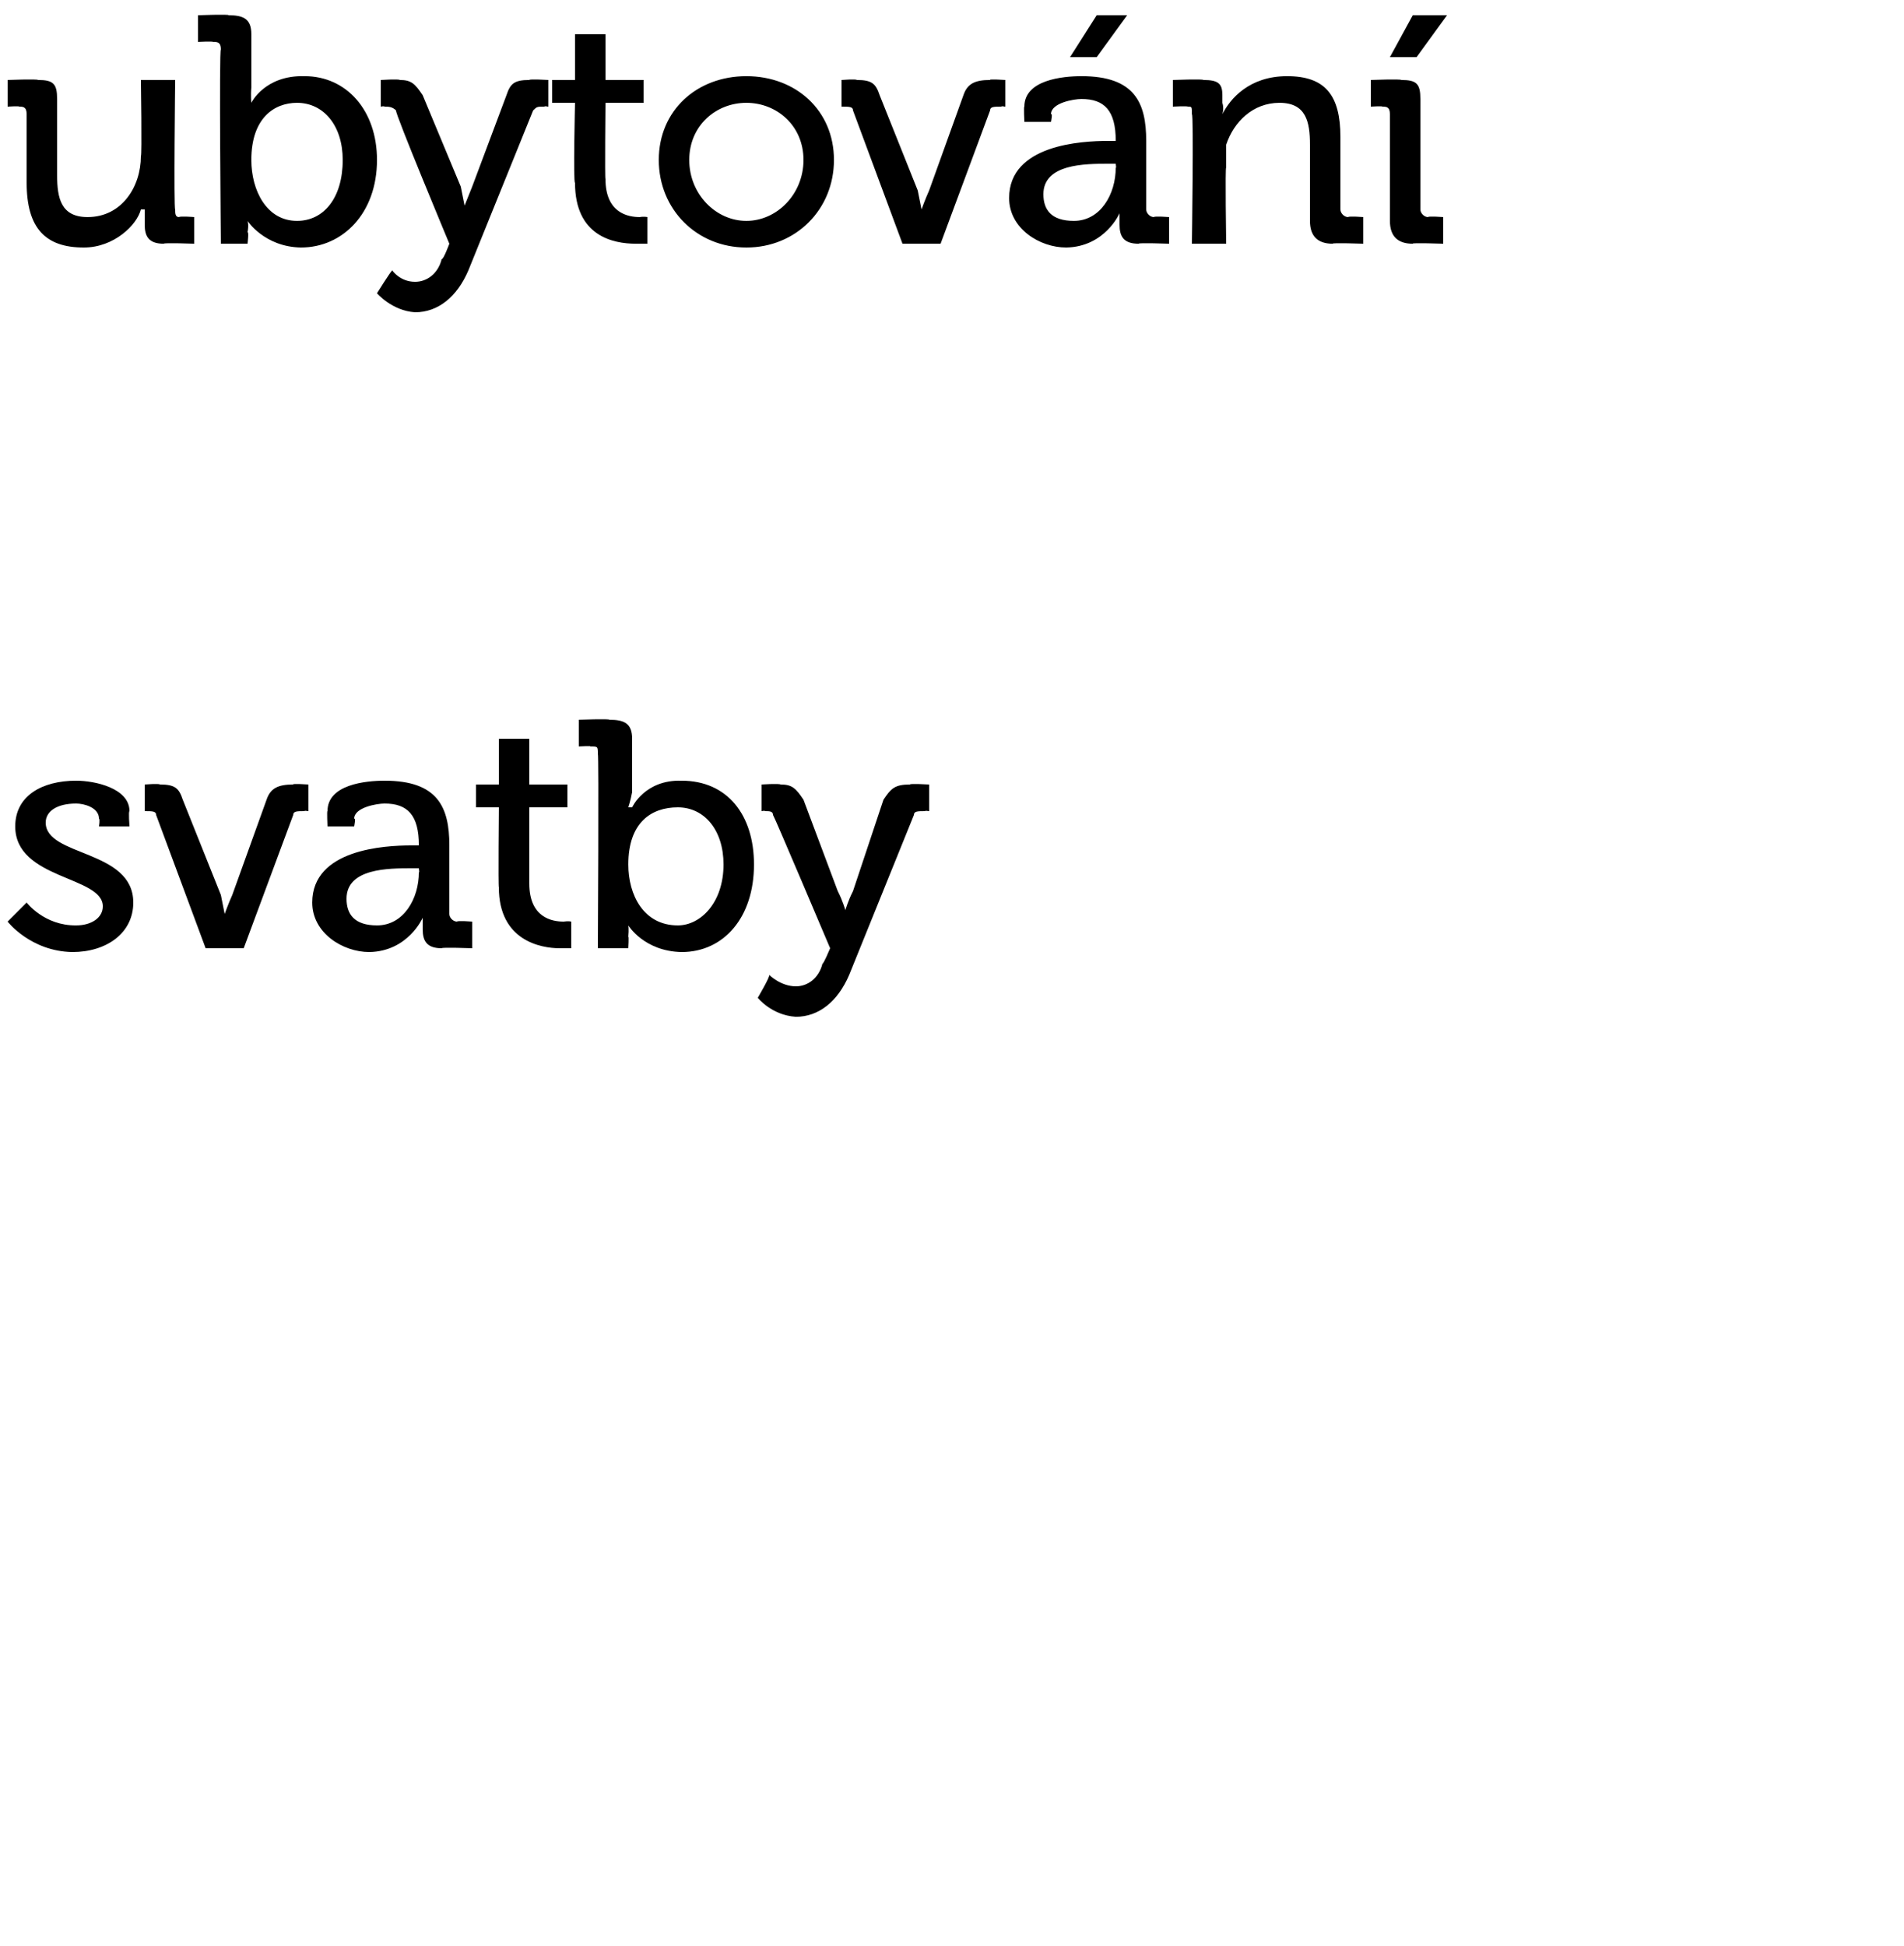
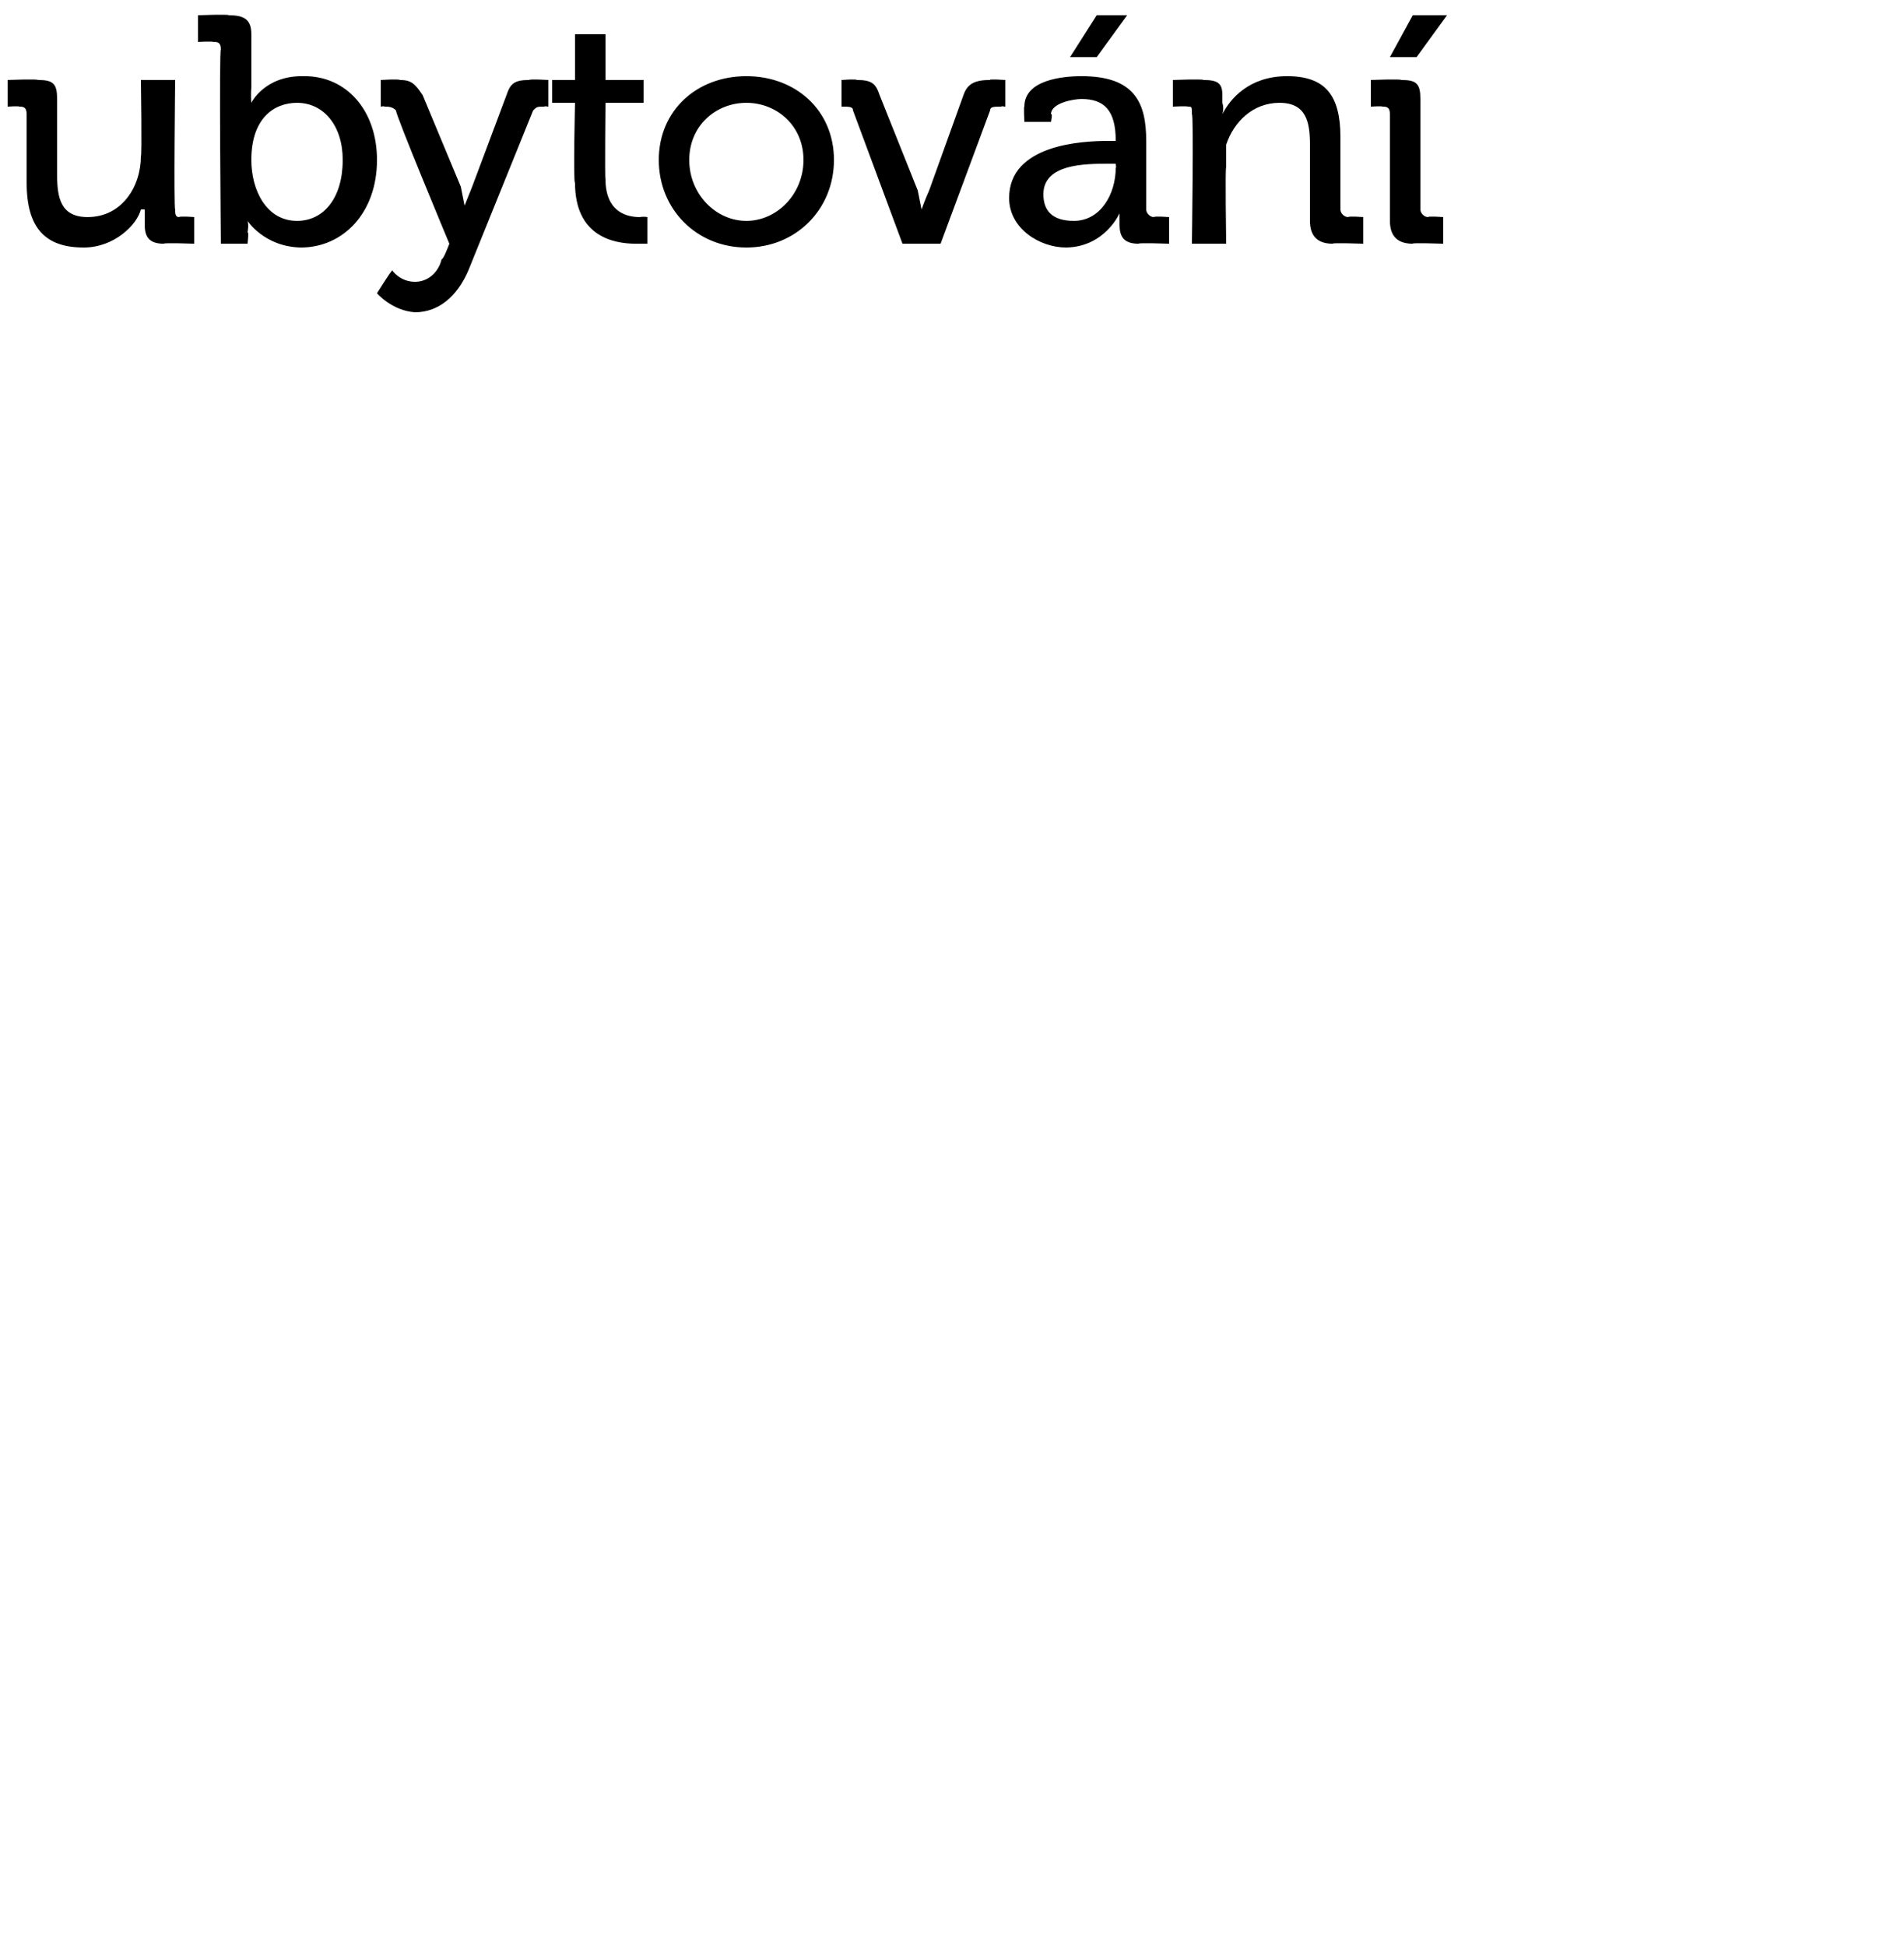
<svg xmlns="http://www.w3.org/2000/svg" version="1.1" width="50px" height="51.1px" viewBox="0 0 50 51.1">
  <desc>ubytov n svatby</desc>
  <defs />
  <g id="Polygon115515">
-     <path d="m.7 23.7s.46.61 1.3.6c.4 0 .7-.2.7-.5c0-.8-2.3-.7-2.3-2.1c0-.8.7-1.2 1.6-1.2c.5 0 1.4.2 1.4.8c-.03 0 0 .4 0 .4h-.8s.03-.2 0-.2c0-.3-.4-.4-.6-.4c-.5 0-.8.2-.8.5c0 .9 2.3.7 2.3 2.1c0 .8-.7 1.3-1.6 1.3c-1.1-.02-1.7-.8-1.7-.8l.5-.5zm3.4-2.3c0-.1-.1-.1-.3-.1c.04-.02 0 0 0 0v-.7s.38-.03.4 0c.4 0 .5.1.6.4l1 2.5l.1.5s.1-.28.2-.5L7 21c.1-.3.3-.4.7-.4c-.04-.03.4 0 .4 0v.7s-.13-.02-.1 0c-.2 0-.3 0-.3.1l-1.3 3.5h-1l-1.3-3.5zm6.7.8h.2s.01-.04 0 0c0-.8-.3-1.1-.9-1.1c-.2 0-.8.1-.8.4c.05-.04 0 .2 0 .2h-.7s-.02-.42 0-.4c0-.7 1-.8 1.5-.8c1.4 0 1.7.7 1.7 1.7v1.8c0 .1.1.2.2.2c.02-.03.4 0 .4 0v.7s-.81-.03-.8 0c-.4 0-.5-.2-.5-.5v-.3c-.02.03 0 0 0 0c0 0-.38.88-1.4.9c-.7 0-1.5-.5-1.5-1.3c0-1.4 1.9-1.5 2.6-1.5zm-.9 2.1c.7 0 1.1-.7 1.1-1.4c.02.05 0-.1 0-.1h-.2c-.6 0-1.7 0-1.7.8c0 .4.2.7.8.7zm3.2-3.1h-.6v-.6h.6v-1.2h.8v1.2h1v.6h-1v2c0 .9.6 1 .9 1c.13-.02.2 0 .2 0v.7h-.3c-.5 0-1.6-.2-1.6-1.6c-.02 0 0-2.1 0-2.1zm2.6-1.4c0-.2 0-.2-.2-.2c.05-.02-.3 0-.3 0v-.7s.81-.03.8 0c.4 0 .6.1.6.5v1.4c-.04.22-.1.4-.1.4h.1s.33-.73 1.3-.7c1.2 0 1.9.9 1.9 2.2c0 1.4-.8 2.3-1.9 2.3c-.99-.02-1.4-.7-1.4-.7c0 0 .02.09 0 .3c.02-.02 0 .3 0 .3h-.8s.03-5.13 0-5.1zm2.1 4.5c.6 0 1.2-.6 1.2-1.6c0-.9-.5-1.5-1.2-1.5c-.7 0-1.3.4-1.3 1.5c0 .8.4 1.6 1.3 1.6zm3.1 1.6c.3 0 .6-.2.7-.6c.02.03.2-.4.2-.4c0 0-1.46-3.45-1.5-3.5c0-.1-.1-.1-.2-.1c-.03-.02-.1 0-.1 0v-.7s.45-.03.5 0c.3 0 .4.1.6.4l.9 2.4c.13.25.2.5.2.5c0 0 .07-.25.2-.5l.8-2.4c.2-.3.3-.4.7-.4c-.02-.03.5 0 .5 0v.7s-.14-.02-.1 0c-.2 0-.3 0-.3.1l-1.7 4.2c-.3.7-.8 1.1-1.4 1.1c-.64-.04-1-.5-1-.5c0 0 .33-.56.3-.6c0 0 .3.3.7.3z" stroke="none" fill="#000" />
-   </g>
+     </g>
  <g id="Polygon115514">
    <path d="m.7 3c0-.2-.1-.2-.2-.2c.02-.02-.3 0-.3 0v-.7s.78-.03.8 0c.4 0 .5.1.5.5v2c0 .6.1 1.1.8 1.1c.9 0 1.4-.8 1.4-1.6c.03-.01 0-2 0-2h.9s-.04 3.38 0 3.4c0 .1 0 .2.1.2c.04-.03.4 0 .4 0v.7s-.8-.03-.8 0c-.4 0-.5-.2-.5-.5v-.4h-.1c-.1.4-.7 1-1.5 1c-1 0-1.5-.5-1.5-1.7V3zm5.1-1.7c0-.2-.1-.2-.2-.2c-.03-.02-.4 0-.4 0v-.7s.84-.03.8 0c.4 0 .6.1.6.5v1.4c-.02.22 0 .4 0 .4c0 0 .35-.73 1.4-.7c1.1 0 1.9.9 1.9 2.2c0 1.4-.9 2.3-2 2.3c-.96-.02-1.4-.7-1.4-.7c0 0 .04.09 0 .3c.04-.02 0 .3 0 .3h-.7s-.05-5.13 0-5.1zm2 4.5c.7 0 1.2-.6 1.2-1.6c0-.9-.5-1.5-1.2-1.5c-.6 0-1.2.4-1.2 1.5c0 .8.4 1.6 1.2 1.6zm3.1 1.6c.3 0 .6-.2.7-.6c.04.03.2-.4.2-.4c0 0-1.44-3.45-1.4-3.5c-.1-.1-.2-.1-.3-.1c-.01-.02-.1 0-.1 0v-.7s.47-.03.5 0c.3 0 .4.1.6.4l1 2.4l.1.5l.2-.5l.9-2.4c.1-.3.2-.4.6-.4c0-.03.5 0 .5 0v.7s-.12-.02-.1 0c-.2 0-.2 0-.3.1l-1.7 4.2c-.3.7-.8 1.1-1.4 1.1c-.61-.04-1-.5-1-.5c0 0 .35-.56.4-.6c0 0 .2.3.6.3zm4.2-4.7h-.6v-.6h.6V.9h.8v1.2h1v.6h-1s-.02 2.01 0 2c0 .9.6 1 .9 1c.11-.02.2 0 .2 0v.7h-.3c-.6 0-1.6-.2-1.6-1.6c-.05 0 0-2.1 0-2.1zm4.5-.7c1.3 0 2.3.9 2.3 2.2c0 1.3-1 2.3-2.3 2.3c-1.3 0-2.3-1-2.3-2.3c0-1.3 1-2.2 2.3-2.2zm0 3.8c.8 0 1.5-.7 1.5-1.6c0-.9-.7-1.5-1.5-1.5c-.8 0-1.5.6-1.5 1.5c0 .9.7 1.6 1.5 1.6zm2.8-2.9c0-.1-.1-.1-.3-.1c.04-.02 0 0 0 0v-.7s.38-.03.4 0c.4 0 .5.1.6.4l1 2.5l.1.5s.1-.28.2-.5l.9-2.5c.1-.3.3-.4.7-.4c-.04-.03.4 0 .4 0v.7s-.13-.02-.1 0c-.2 0-.3 0-.3.1l-1.3 3.5h-1l-1.3-3.5zm6.7.8h.2s.01-.04 0 0c0-.8-.3-1.1-.9-1.1c-.2 0-.8.1-.8.4c.05-.04 0 .2 0 .2h-.7s-.02-.42 0-.4c0-.7 1-.8 1.5-.8c1.4 0 1.7.7 1.7 1.7v1.8c0 .1.1.2.2.2c.02-.03.4 0 .4 0v.7s-.81-.03-.8 0c-.4 0-.5-.2-.5-.5v-.3c-.02.03 0 0 0 0c0 0-.38.88-1.4.9c-.7 0-1.5-.5-1.5-1.3c0-1.4 1.9-1.5 2.6-1.5zm-.9 2.1c.7 0 1.1-.7 1.1-1.4c.02.05 0-.1 0-.1h-.2c-.6 0-1.7 0-1.7.8c0 .4.2.7.8.7zm.6-5.4h.8l-.8 1.1h-.7l.7-1.1zM31.3 3c0-.2 0-.2-.1-.2c-.04-.02-.4 0-.4 0v-.7s.8-.03.8 0c.4 0 .5.1.5.4v.2c.05.15 0 .3 0 .3c0 0 .05-.04 0 0c.2-.4.7-1 1.7-1c1 0 1.4.5 1.4 1.6v1.9c0 .1.1.2.2.2c.03-.03.4 0 .4 0v.7s-.84-.03-.8 0c-.4 0-.6-.2-.6-.6v-2c0-.6-.1-1.1-.8-1.1c-.7 0-1.2.5-1.4 1.1v.6c-.03-.04 0 2 0 2h-.9s.05-3.43 0-3.4zm5.2 0c0-.2-.1-.2-.2-.2c.01-.02-.3 0-.3 0v-.7s.78-.03.8 0c.4 0 .5.1.5.5v2.9c0 .1.1.2.2.2c.01-.03.4 0 .4 0v.7s-.85-.03-.8 0c-.4 0-.6-.2-.6-.6V3zm.6-2.6h.9l-.8 1.1h-.7l.6-1.1z" stroke="none" fill="#000" />
  </g>
</svg>